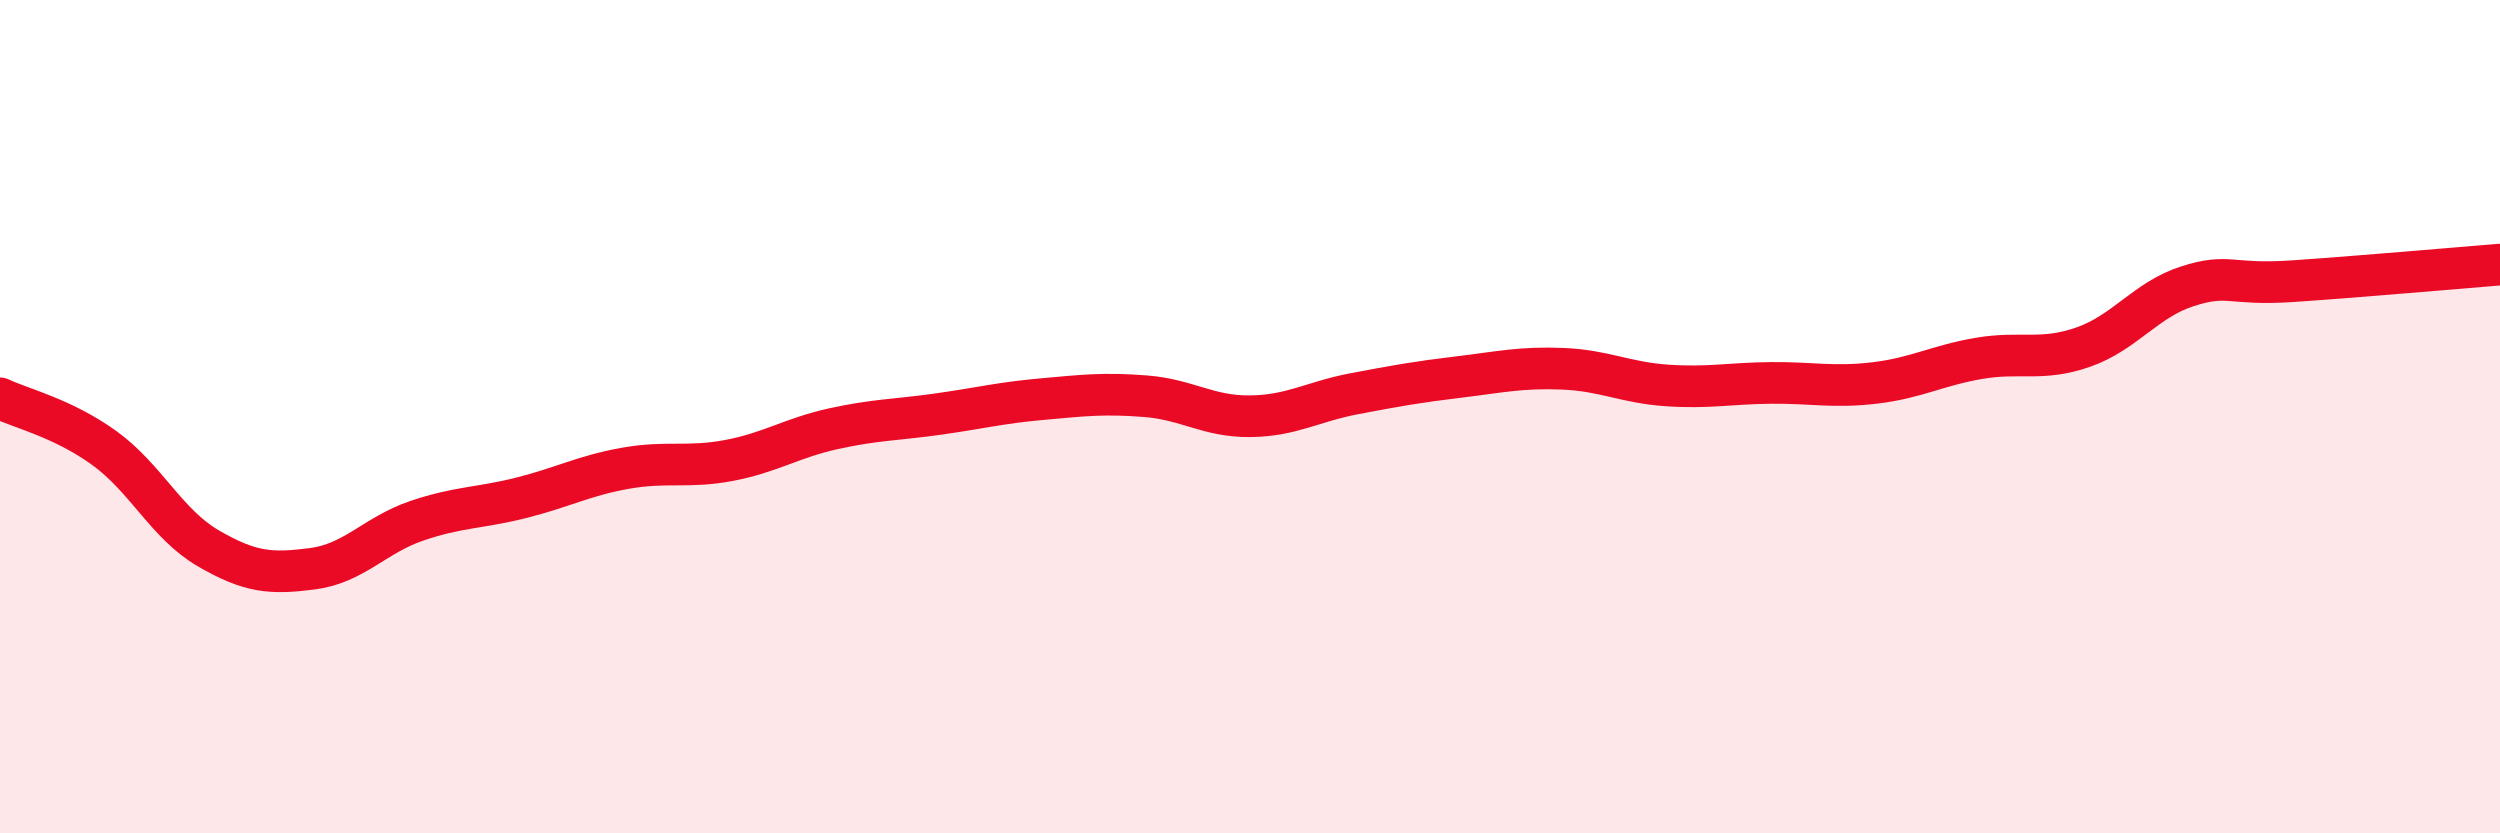
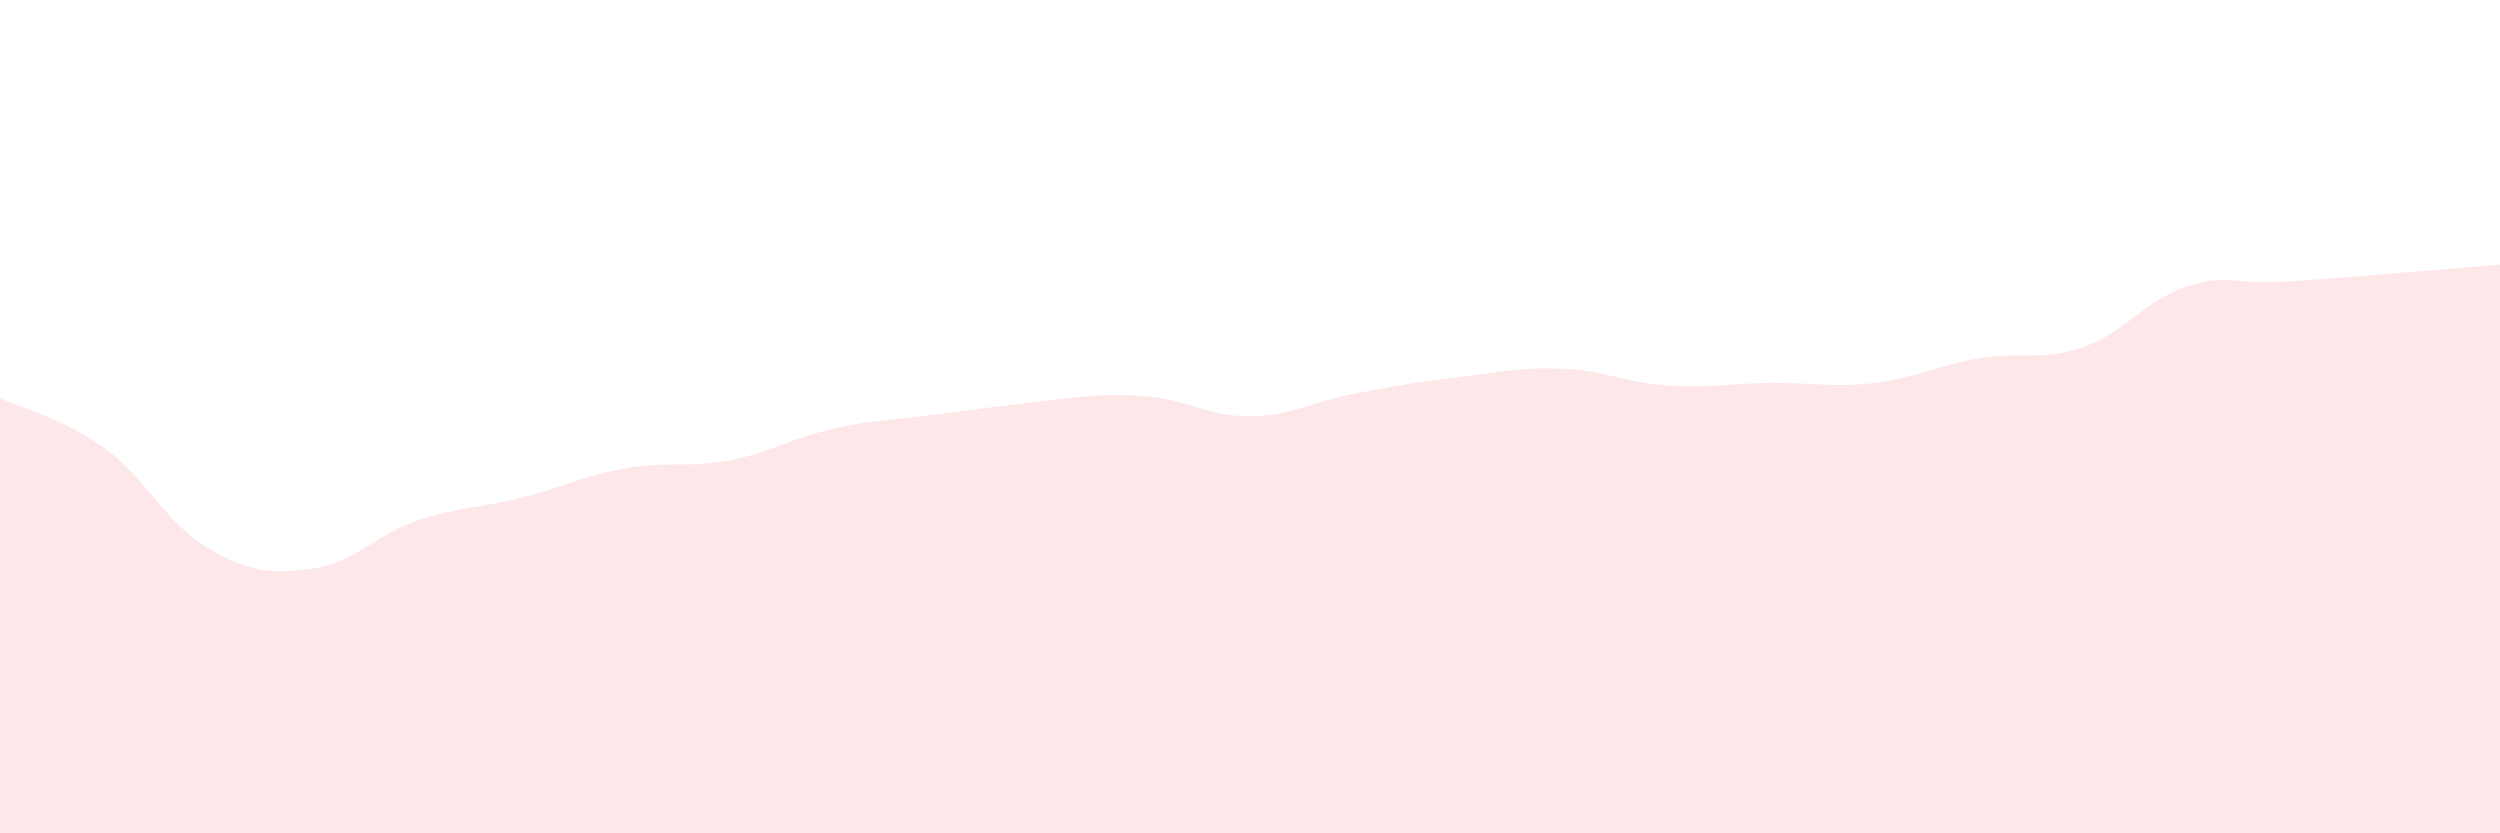
<svg xmlns="http://www.w3.org/2000/svg" width="60" height="20" viewBox="0 0 60 20">
-   <path d="M 0,9.56 C 0.5,9.8 1.5,10.03 2.5,10.75 C 3.5,11.47 4,12.58 5,13.16 C 6,13.74 6.5,13.78 7.5,13.65 C 8.5,13.52 9,12.84 10,12.5 C 11,12.16 11.5,12.2 12.5,11.95 C 13.5,11.7 14,11.42 15,11.24 C 16,11.06 16.5,11.24 17.5,11.05 C 18.5,10.86 19,10.51 20,10.29 C 21,10.07 21.5,10.08 22.5,9.94 C 23.5,9.8 24,9.67 25,9.58 C 26,9.49 26.5,9.43 27.5,9.51 C 28.5,9.59 29,10 30,9.99 C 31,9.98 31.5,9.64 32.5,9.45 C 33.5,9.26 34,9.17 35,9.05 C 36,8.93 36.5,8.81 37.5,8.85 C 38.5,8.89 39,9.18 40,9.25 C 41,9.32 41.5,9.2 42.5,9.19 C 43.5,9.18 44,9.31 45,9.19 C 46,9.07 46.5,8.77 47.5,8.6 C 48.5,8.43 49,8.68 50,8.33 C 51,7.98 51.5,7.19 52.5,6.87 C 53.5,6.55 53.5,6.85 55,6.75 C 56.5,6.65 59,6.43 60,6.35L60 20L0 20Z" fill="#EB0A25" opacity="0.1" stroke-linecap="round" stroke-linejoin="round" />
-   <path d="M 0,9.56 C 0.5,9.8 1.5,10.03 2.5,10.75 C 3.5,11.47 4,12.58 5,13.16 C 6,13.74 6.5,13.78 7.5,13.65 C 8.5,13.52 9,12.84 10,12.5 C 11,12.16 11.5,12.2 12.5,11.95 C 13.5,11.7 14,11.42 15,11.24 C 16,11.06 16.5,11.24 17.5,11.05 C 18.5,10.86 19,10.51 20,10.29 C 21,10.07 21.5,10.08 22.5,9.94 C 23.5,9.8 24,9.67 25,9.58 C 26,9.49 26.5,9.43 27.5,9.51 C 28.5,9.59 29,10 30,9.99 C 31,9.98 31.5,9.64 32.5,9.45 C 33.5,9.26 34,9.17 35,9.05 C 36,8.93 36.5,8.81 37.5,8.85 C 38.5,8.89 39,9.18 40,9.25 C 41,9.32 41.5,9.2 42.5,9.19 C 43.5,9.18 44,9.31 45,9.19 C 46,9.07 46.5,8.77 47.5,8.6 C 48.5,8.43 49,8.68 50,8.33 C 51,7.98 51.5,7.19 52.5,6.87 C 53.5,6.55 53.5,6.85 55,6.75 C 56.5,6.65 59,6.43 60,6.35" stroke="#EB0A25" stroke-width="1" fill="none" stroke-linecap="round" stroke-linejoin="round" />
+   <path d="M 0,9.56 C 0.5,9.8 1.5,10.03 2.5,10.75 C 3.5,11.47 4,12.58 5,13.16 C 6,13.74 6.5,13.78 7.5,13.65 C 8.5,13.52 9,12.84 10,12.5 C 11,12.16 11.5,12.2 12.5,11.95 C 13.5,11.7 14,11.42 15,11.24 C 16,11.06 16.5,11.24 17.5,11.05 C 18.5,10.86 19,10.51 20,10.29 C 21,10.07 21.5,10.08 22.5,9.94 C 26,9.49 26.5,9.43 27.5,9.51 C 28.5,9.59 29,10 30,9.99 C 31,9.98 31.5,9.64 32.5,9.45 C 33.5,9.26 34,9.17 35,9.05 C 36,8.93 36.5,8.81 37.5,8.85 C 38.5,8.89 39,9.18 40,9.25 C 41,9.32 41.5,9.2 42.5,9.19 C 43.5,9.18 44,9.31 45,9.19 C 46,9.07 46.5,8.77 47.5,8.6 C 48.5,8.43 49,8.68 50,8.33 C 51,7.98 51.5,7.19 52.5,6.87 C 53.5,6.55 53.5,6.85 55,6.75 C 56.5,6.65 59,6.43 60,6.35L60 20L0 20Z" fill="#EB0A25" opacity="0.1" stroke-linecap="round" stroke-linejoin="round" />
</svg>